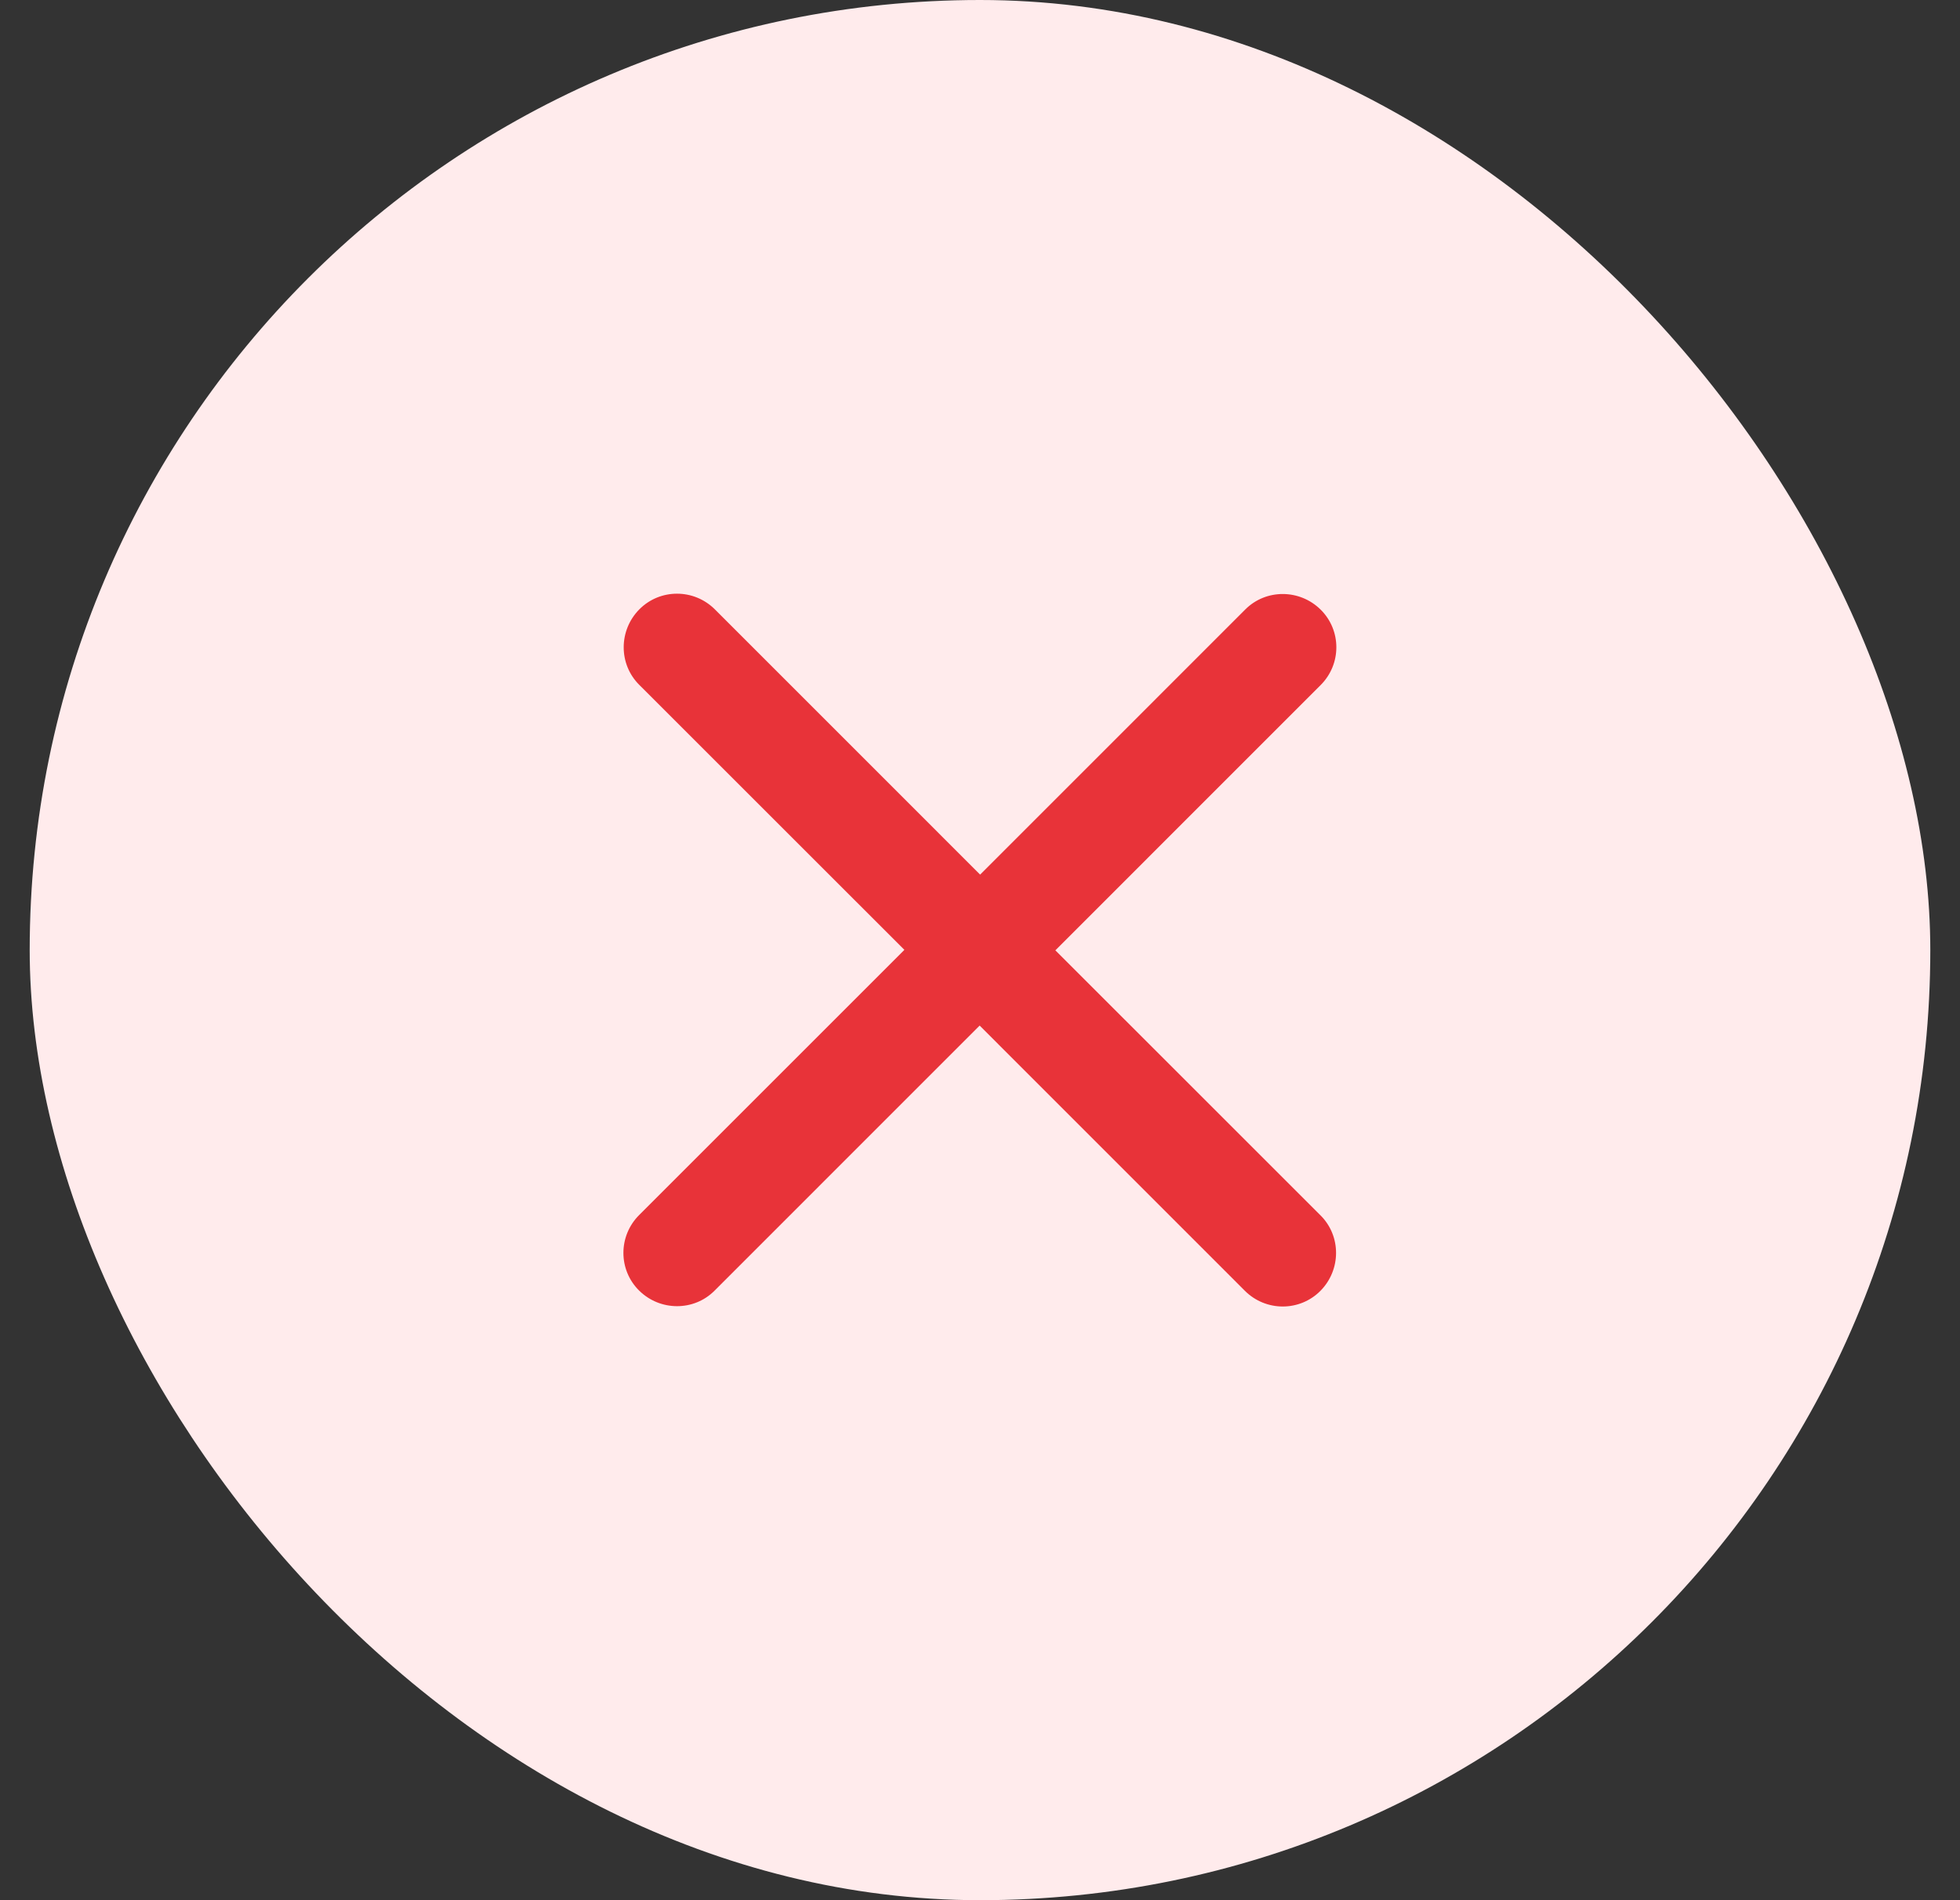
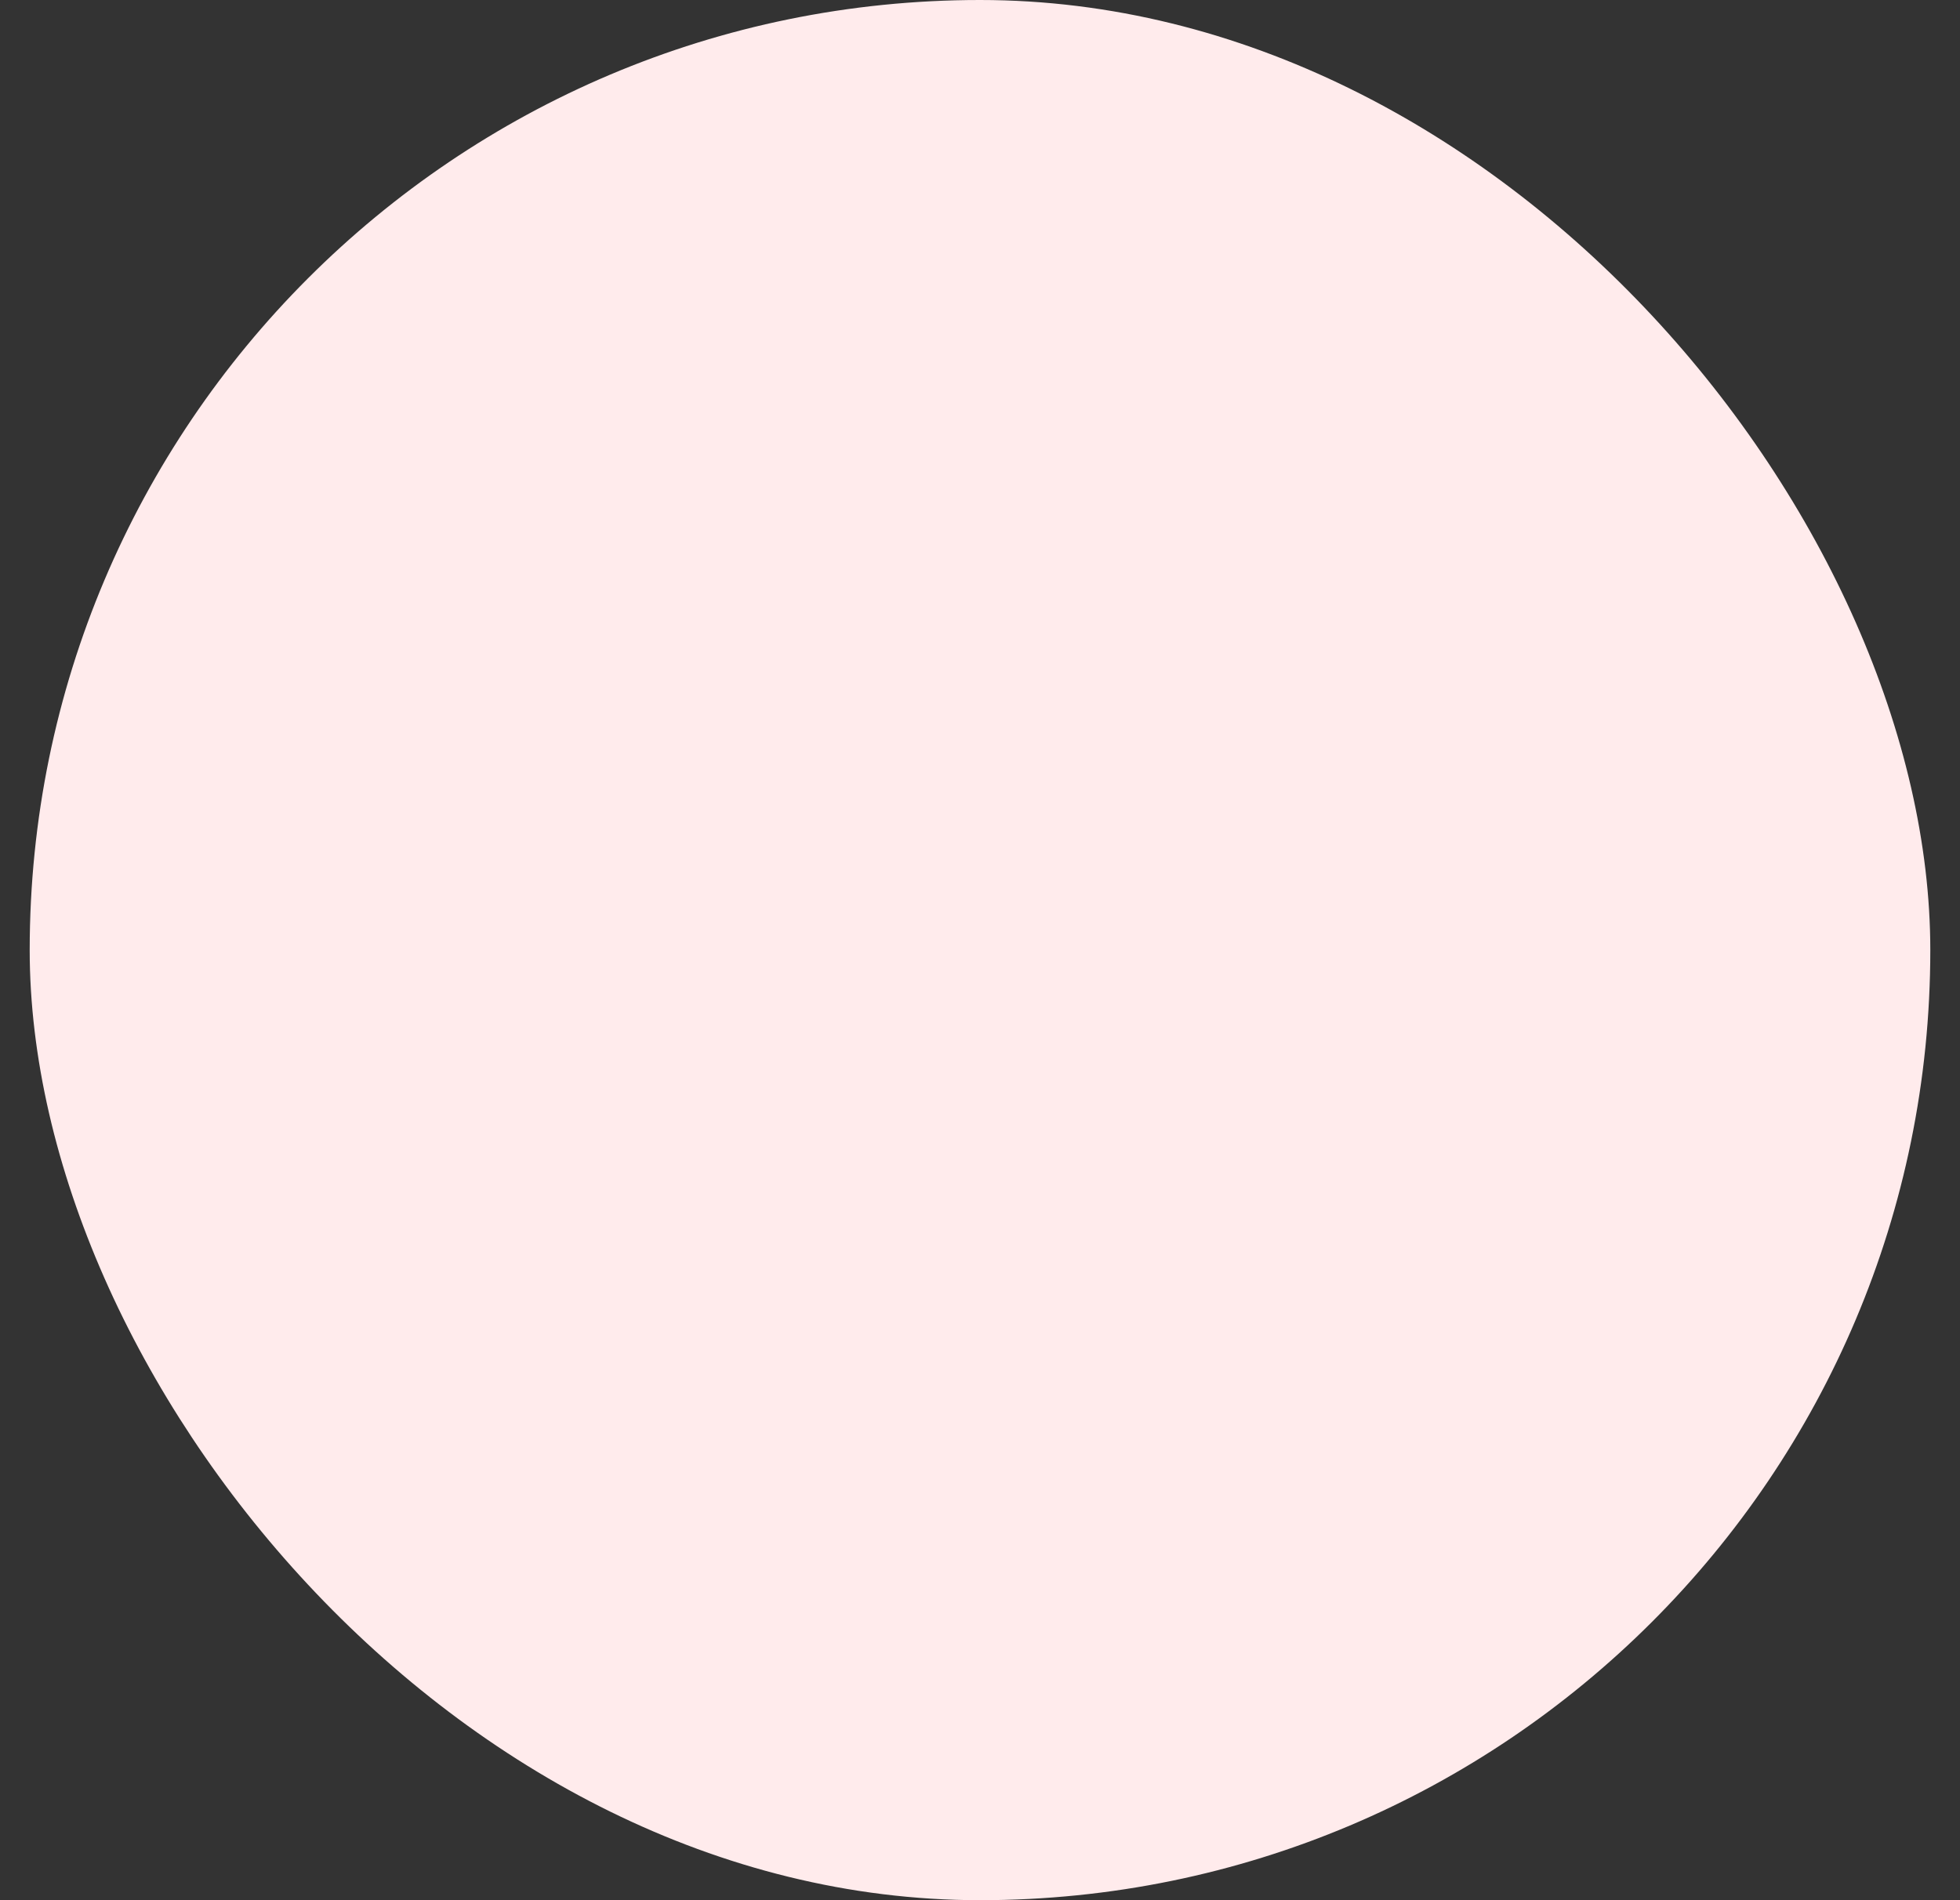
<svg xmlns="http://www.w3.org/2000/svg" width="33" height="32" viewBox="0 0 33 32" fill="none">
  <rect x="0" y="0" width="33" height="32" fill="#333333" stroke="none" />
  <rect x="0.5" width="32" height="32" rx="16" fill="#FFEBEC" />
-   <path d="M22.235 11.537C22.588 11.185 22.588 10.615 22.235 10.266C21.883 9.918 21.313 9.914 20.964 10.266L16.502 14.729L12.036 10.262C11.683 9.91 11.113 9.91 10.764 10.262C10.415 10.615 10.412 11.185 10.764 11.534L15.227 15.996L10.761 20.462C10.408 20.815 10.408 21.385 10.761 21.734C11.113 22.082 11.683 22.086 12.032 21.734L16.494 17.271L20.96 21.738C21.313 22.09 21.883 22.09 22.232 21.738C22.581 21.385 22.584 20.815 22.232 20.466L17.769 16.004L22.235 11.537Z" fill="#E83339" />
</svg>